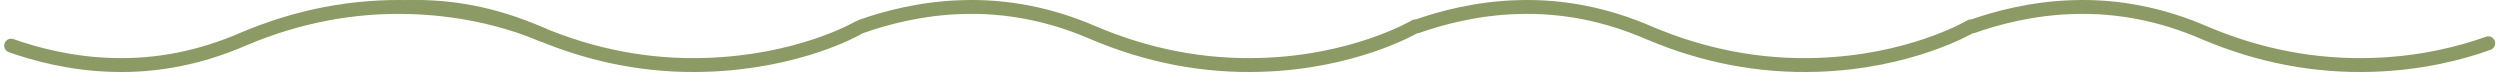
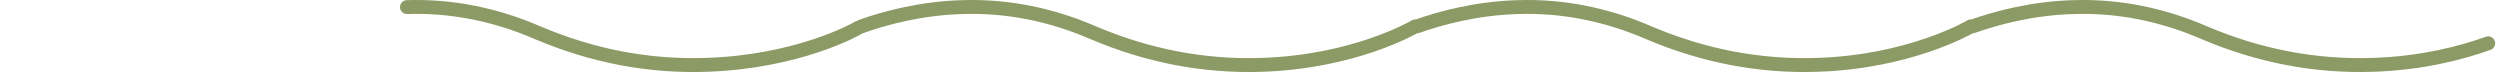
<svg xmlns="http://www.w3.org/2000/svg" width="360" height="11" viewBox="0 0 360 11">
  <defs>
    <filter id="hue-rotate-filter-0" x="-500%" y="-500%" width="1000%" height="1000%">
      <feColorMatrix type="hueRotate" values="133" />
    </filter>
  </defs>
  <g fill="none" fill-rule="nonzero" stroke="#8C9A65" stroke-linecap="round" stroke-linejoin="round" stroke-width="2" style="filter: url(#hue-rotate-filter-0);">
-     <path d="M1.6 6.573c3.37 1.192 8.572 2.614 14.553 2.774 6.37.209 12.742-1.04 18.943-3.741C42.809 2.349 50.849.755 59.23 1.031c8.61.27 15.239 2.447 18.912 3.992" />
    <path d="M58.6 1.022c6.371-.208 12.742 1.04 18.943 3.742 7.713 3.257 15.754 4.851 24.134 4.575 13.24-.417 21.59-5.13 21.923-5.339M124.047 3.797c3.37-1.192 8.572-2.614 14.553-2.775 6.371-.208 12.742 1.04 18.943 3.742 7.713 3.257 15.754 4.851 24.134 4.575 13.24-.417 21.79-5.336 22.124-5.544M204.047 3.797c3.37-1.192 8.572-2.614 14.553-2.775 6.371-.208 12.742 1.04 18.943 3.742 7.713 3.257 15.754 4.851 24.134 4.575 13.24-.417 21.79-5.336 22.124-5.544M284.047 3.797c3.37-1.192 8.572-2.614 14.553-2.775 6.371-.208 12.742 1.04 18.943 3.742 7.713 3.257 15.754 4.851 24.134 4.575 7.05-.222 12.771-1.72 16.63-3.105" />
  </g>
</svg>